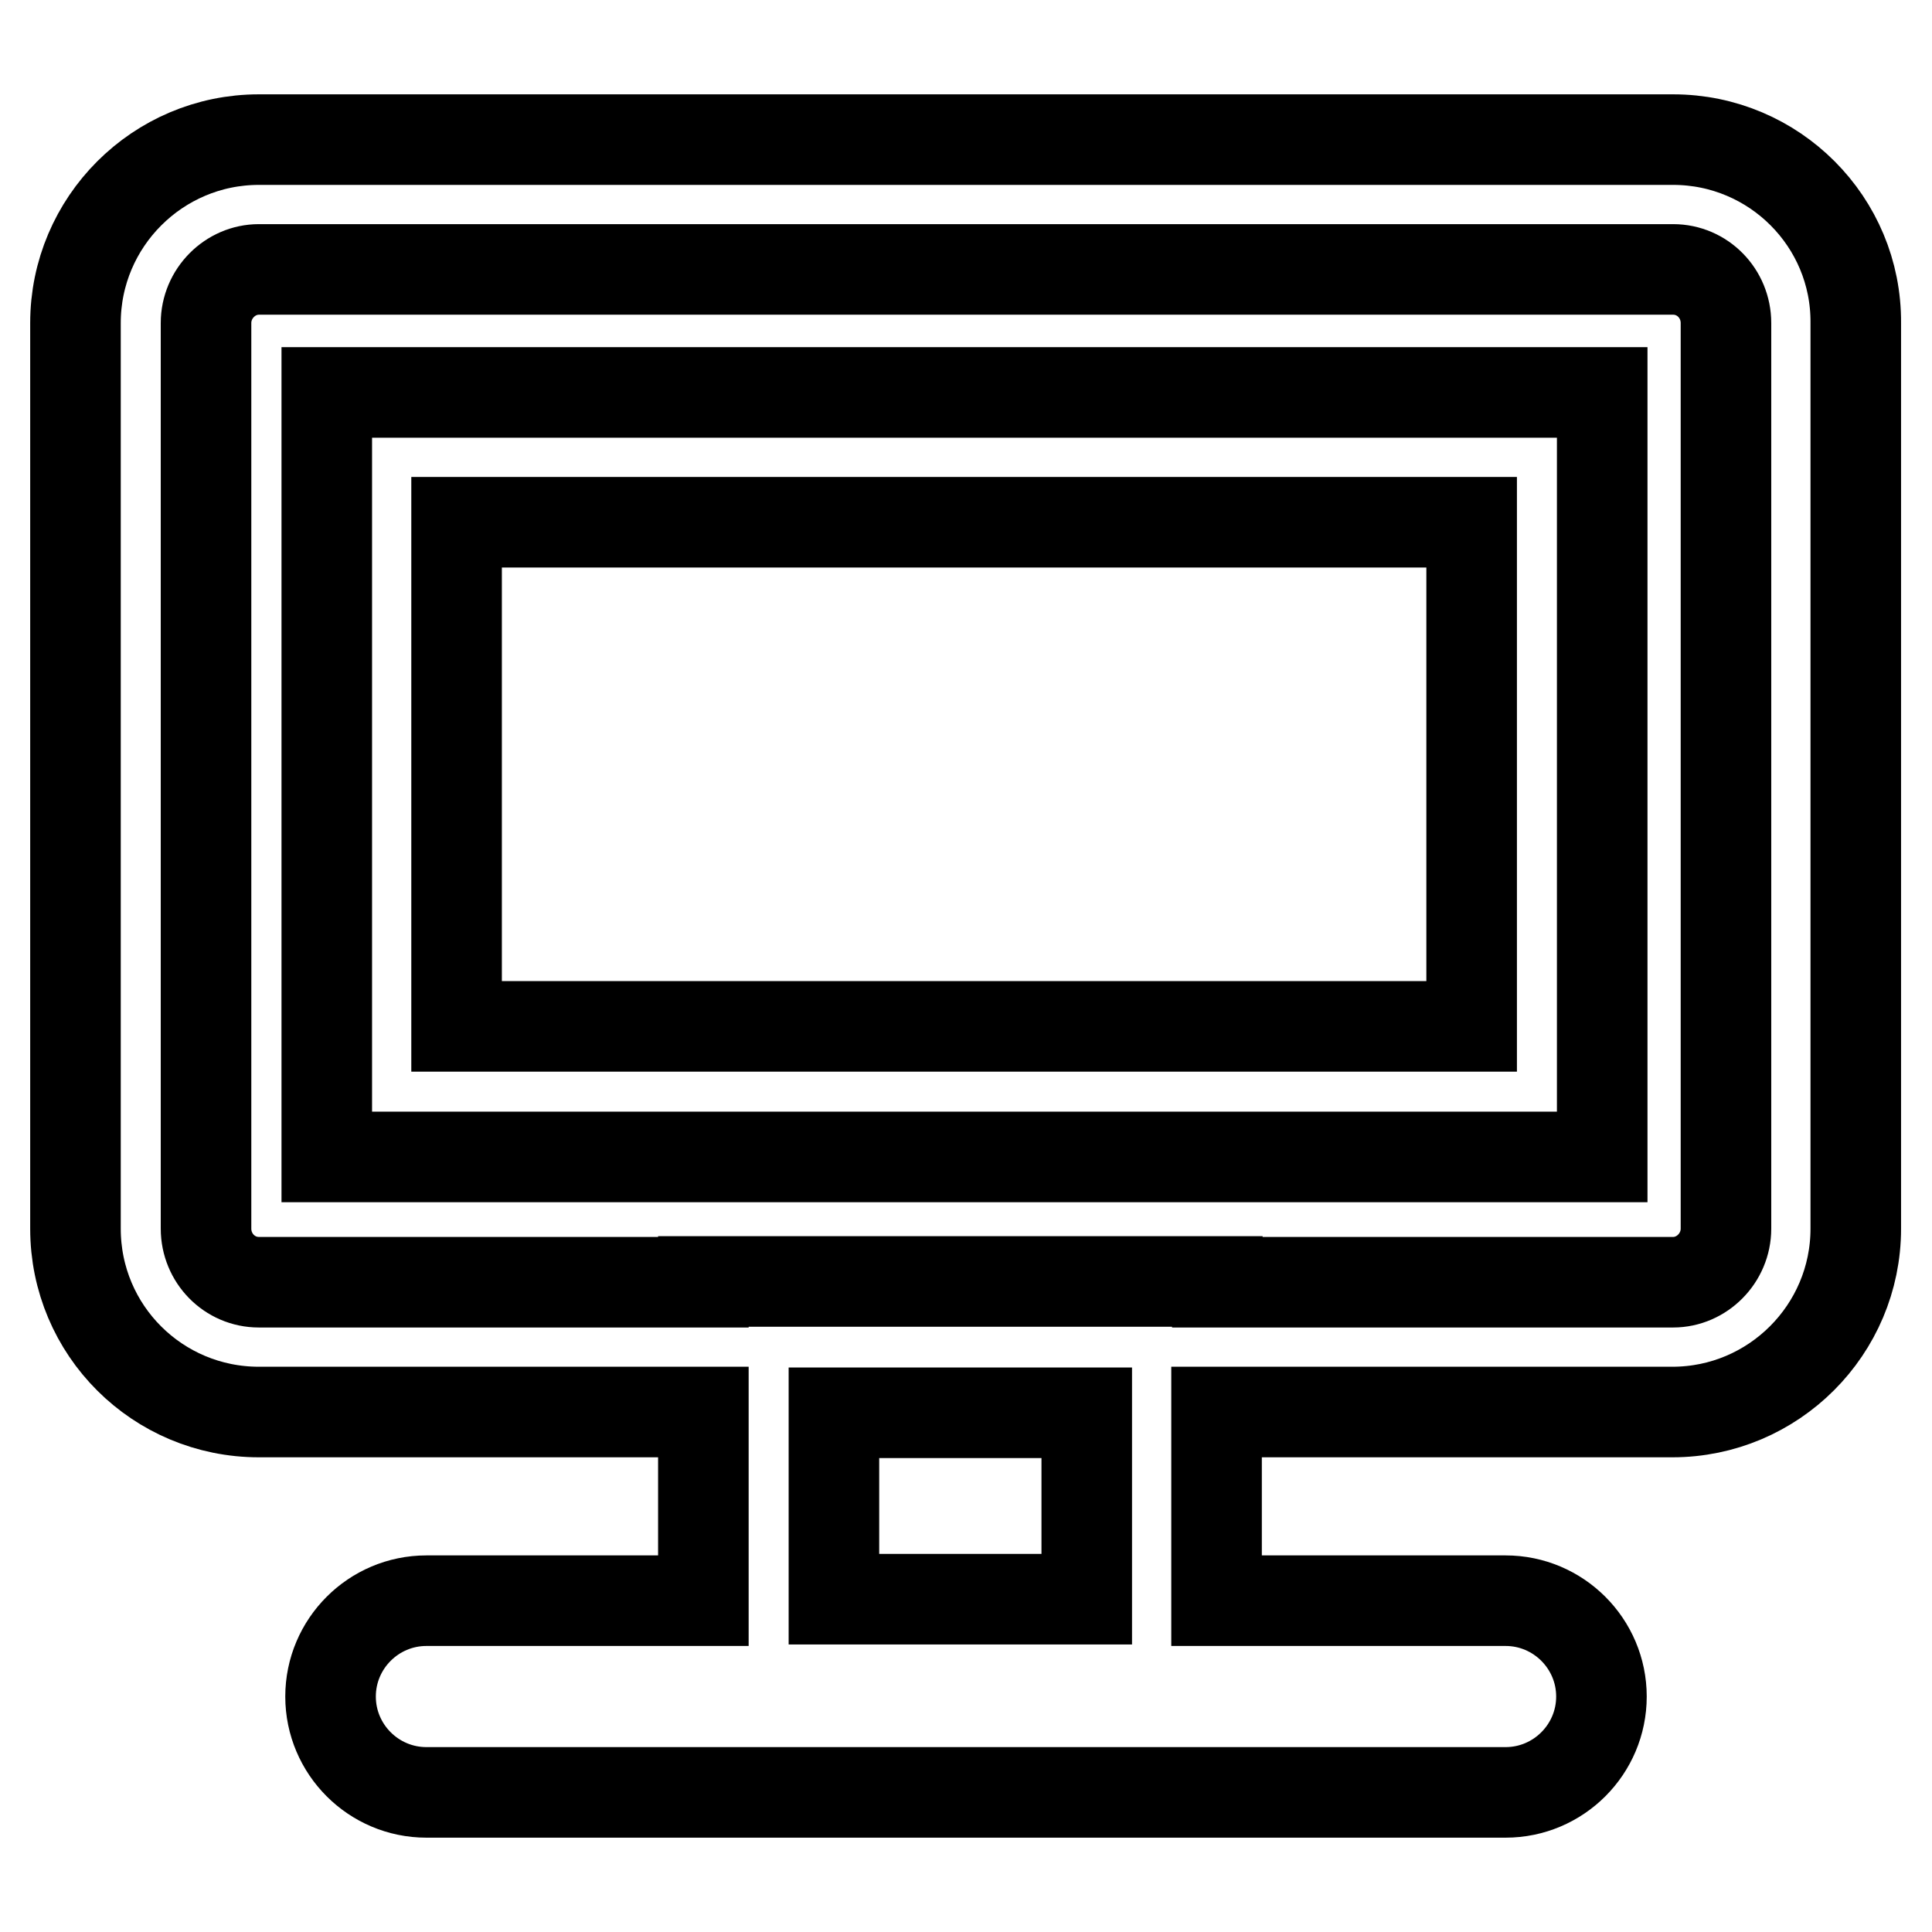
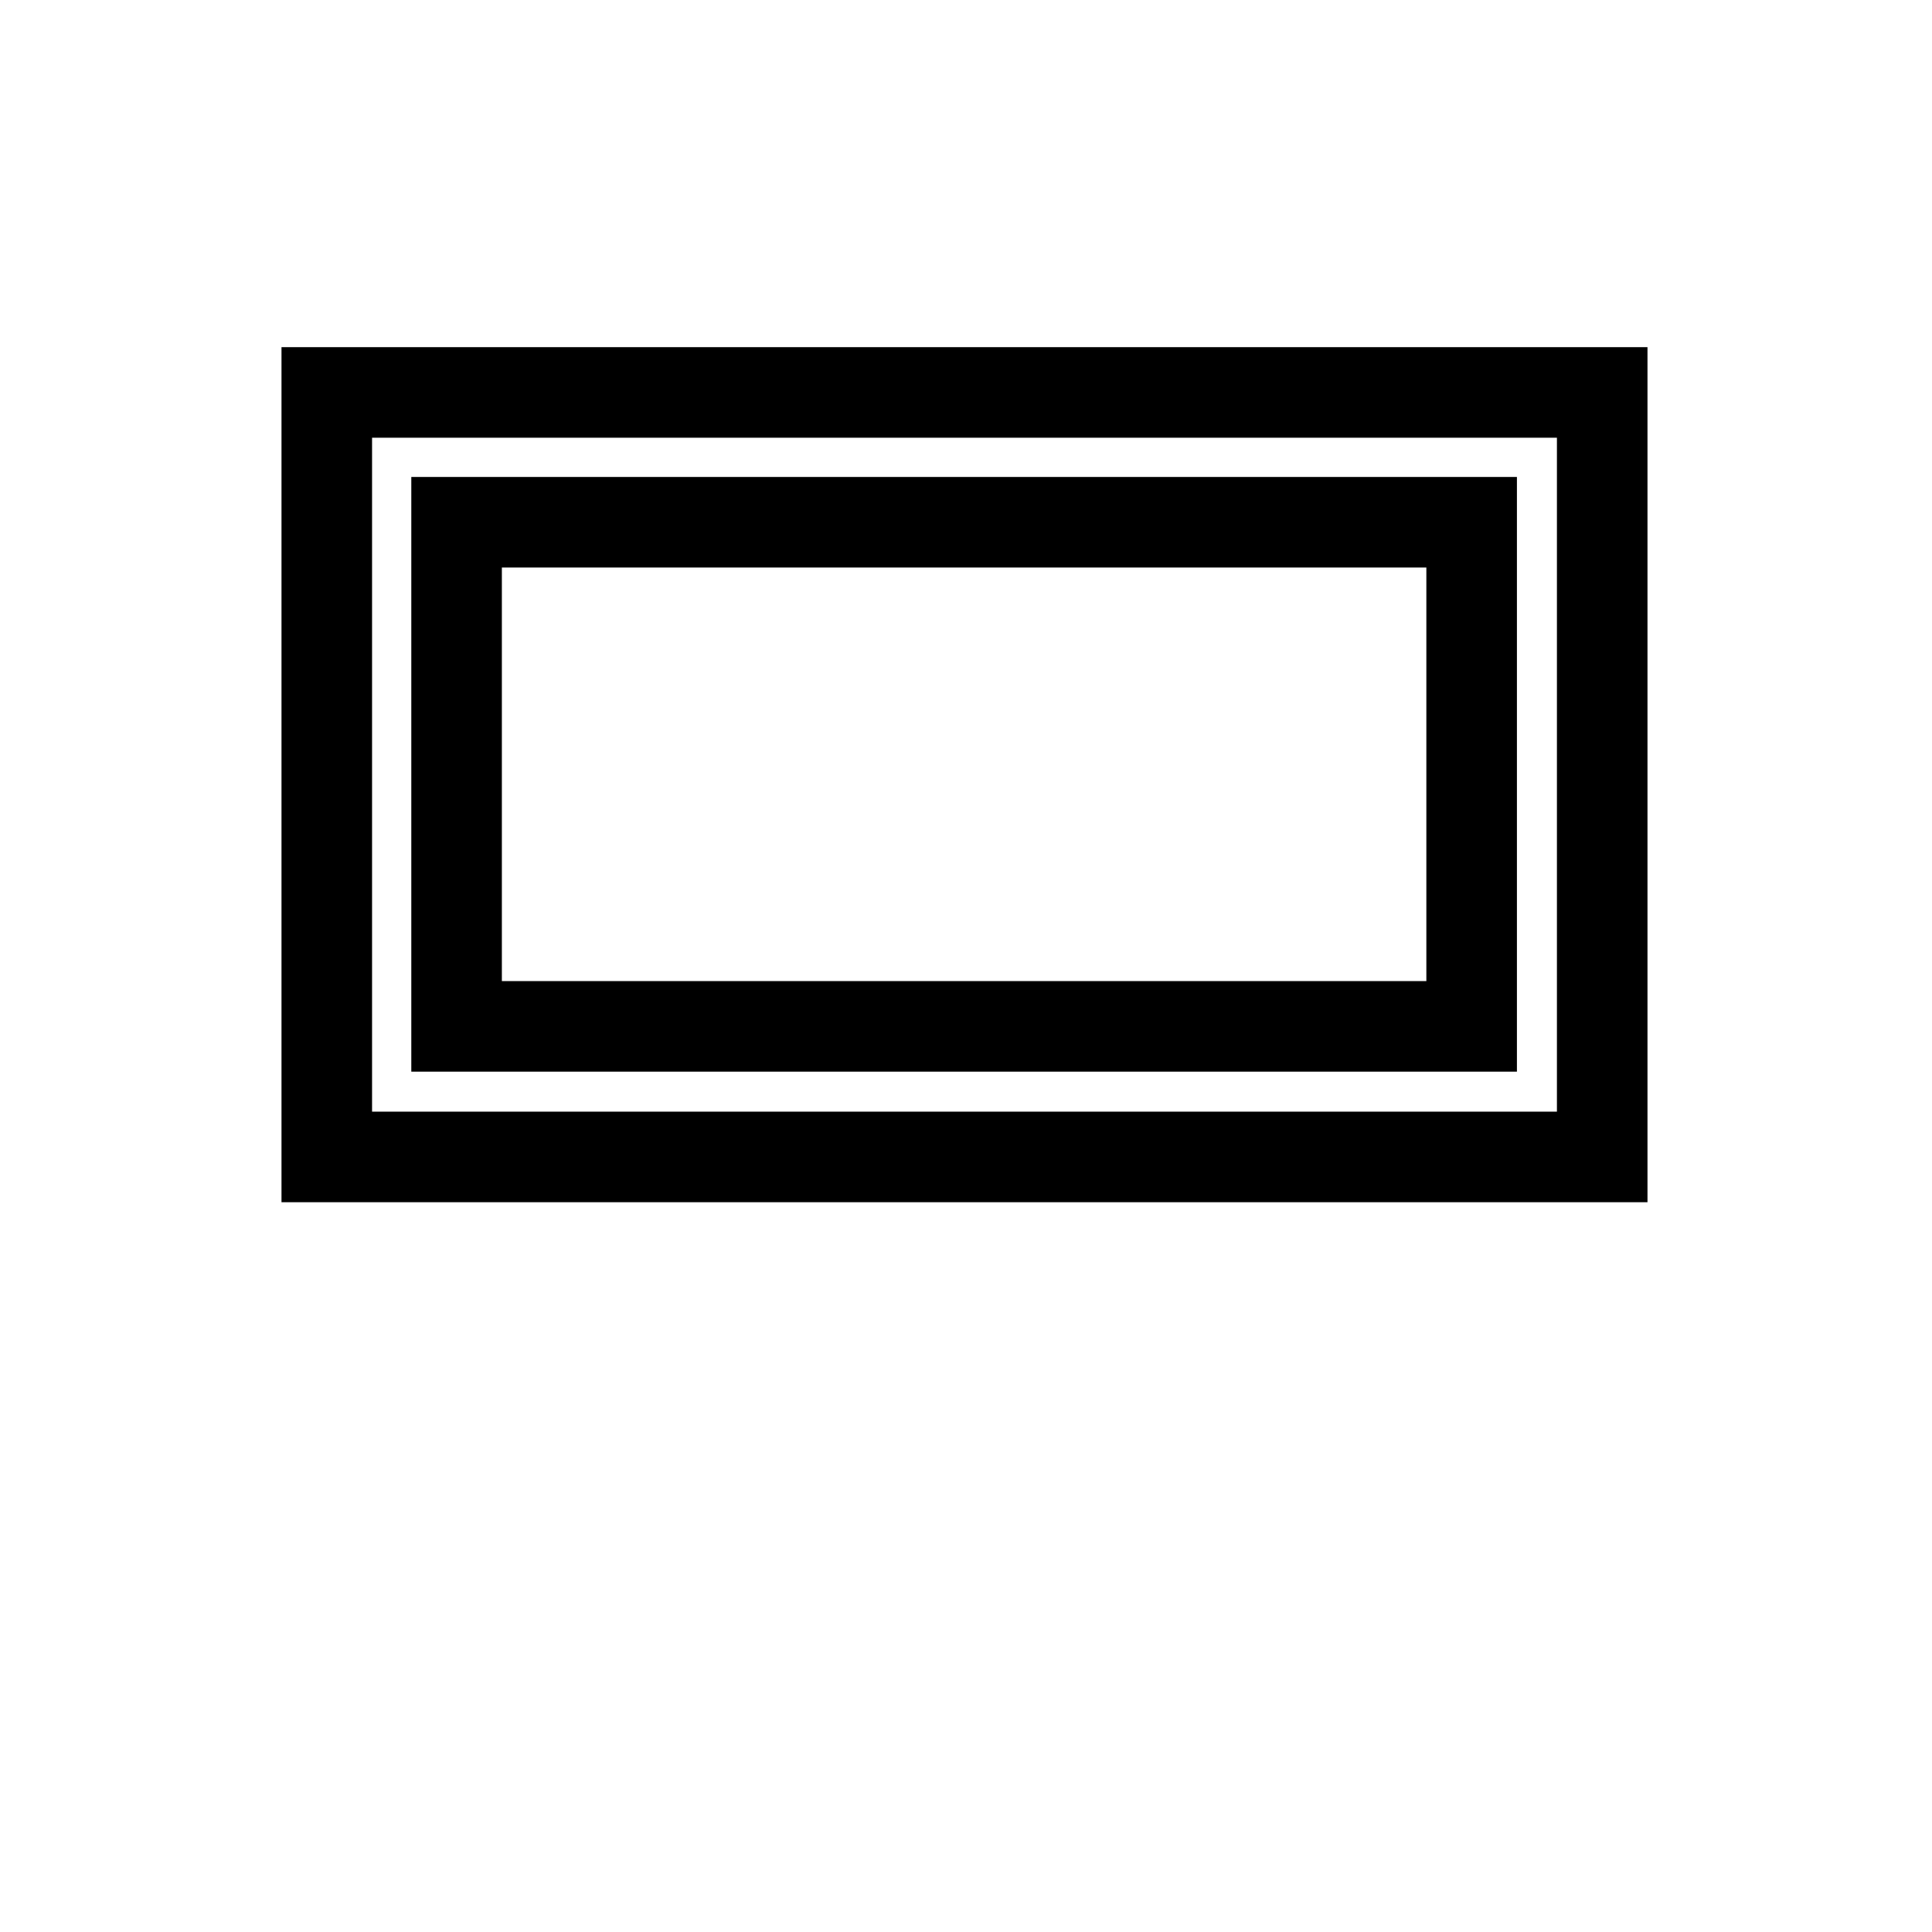
<svg xmlns="http://www.w3.org/2000/svg" version="1.1" x="0px" y="0px" viewBox="0 0 256 256" enable-background="new 0 0 256 256" xml:space="preserve">
  <g>
    <g>
-       <path stroke-width="12" fill-opacity="0" stroke="#000000" d="M221.7,18.5H34.3C20.9,18.5,10,29.4,10,42.8v120c0,13.5,10.9,24.3,24.3,24.3h58.9v25H56.5c-7,0-12.7,5.7-12.7,12.7c0,7,5.7,12.7,12.7,12.7h143c7,0,12.7-5.7,12.7-12.7c0-7-5.7-12.7-12.7-12.7h-38.3v-25h60.4c13.4,0,24.3-10.9,24.3-24.3v-120C246,29.4,235.1,18.5,221.7,18.5z M144,211.9h-33.5v-24.7H144V211.9z M228.7,162.8c0,3.9-3.2,7.1-7,7.1h-60.4v-0.1H93.2v0.1H34.3c-3.9,0-7-3.2-7-7.1v-120c0-3.9,3.2-7.1,7-7.1h187.4c3.9,0,7,3.2,7,7.1V162.8z" />
      <path stroke-width="12" fill-opacity="0" stroke="#000000" d="M43.3,153.3h169V52h-169V153.3z M60.5,69.2H195V136H60.5V69.2z" />
    </g>
  </g>
</svg>